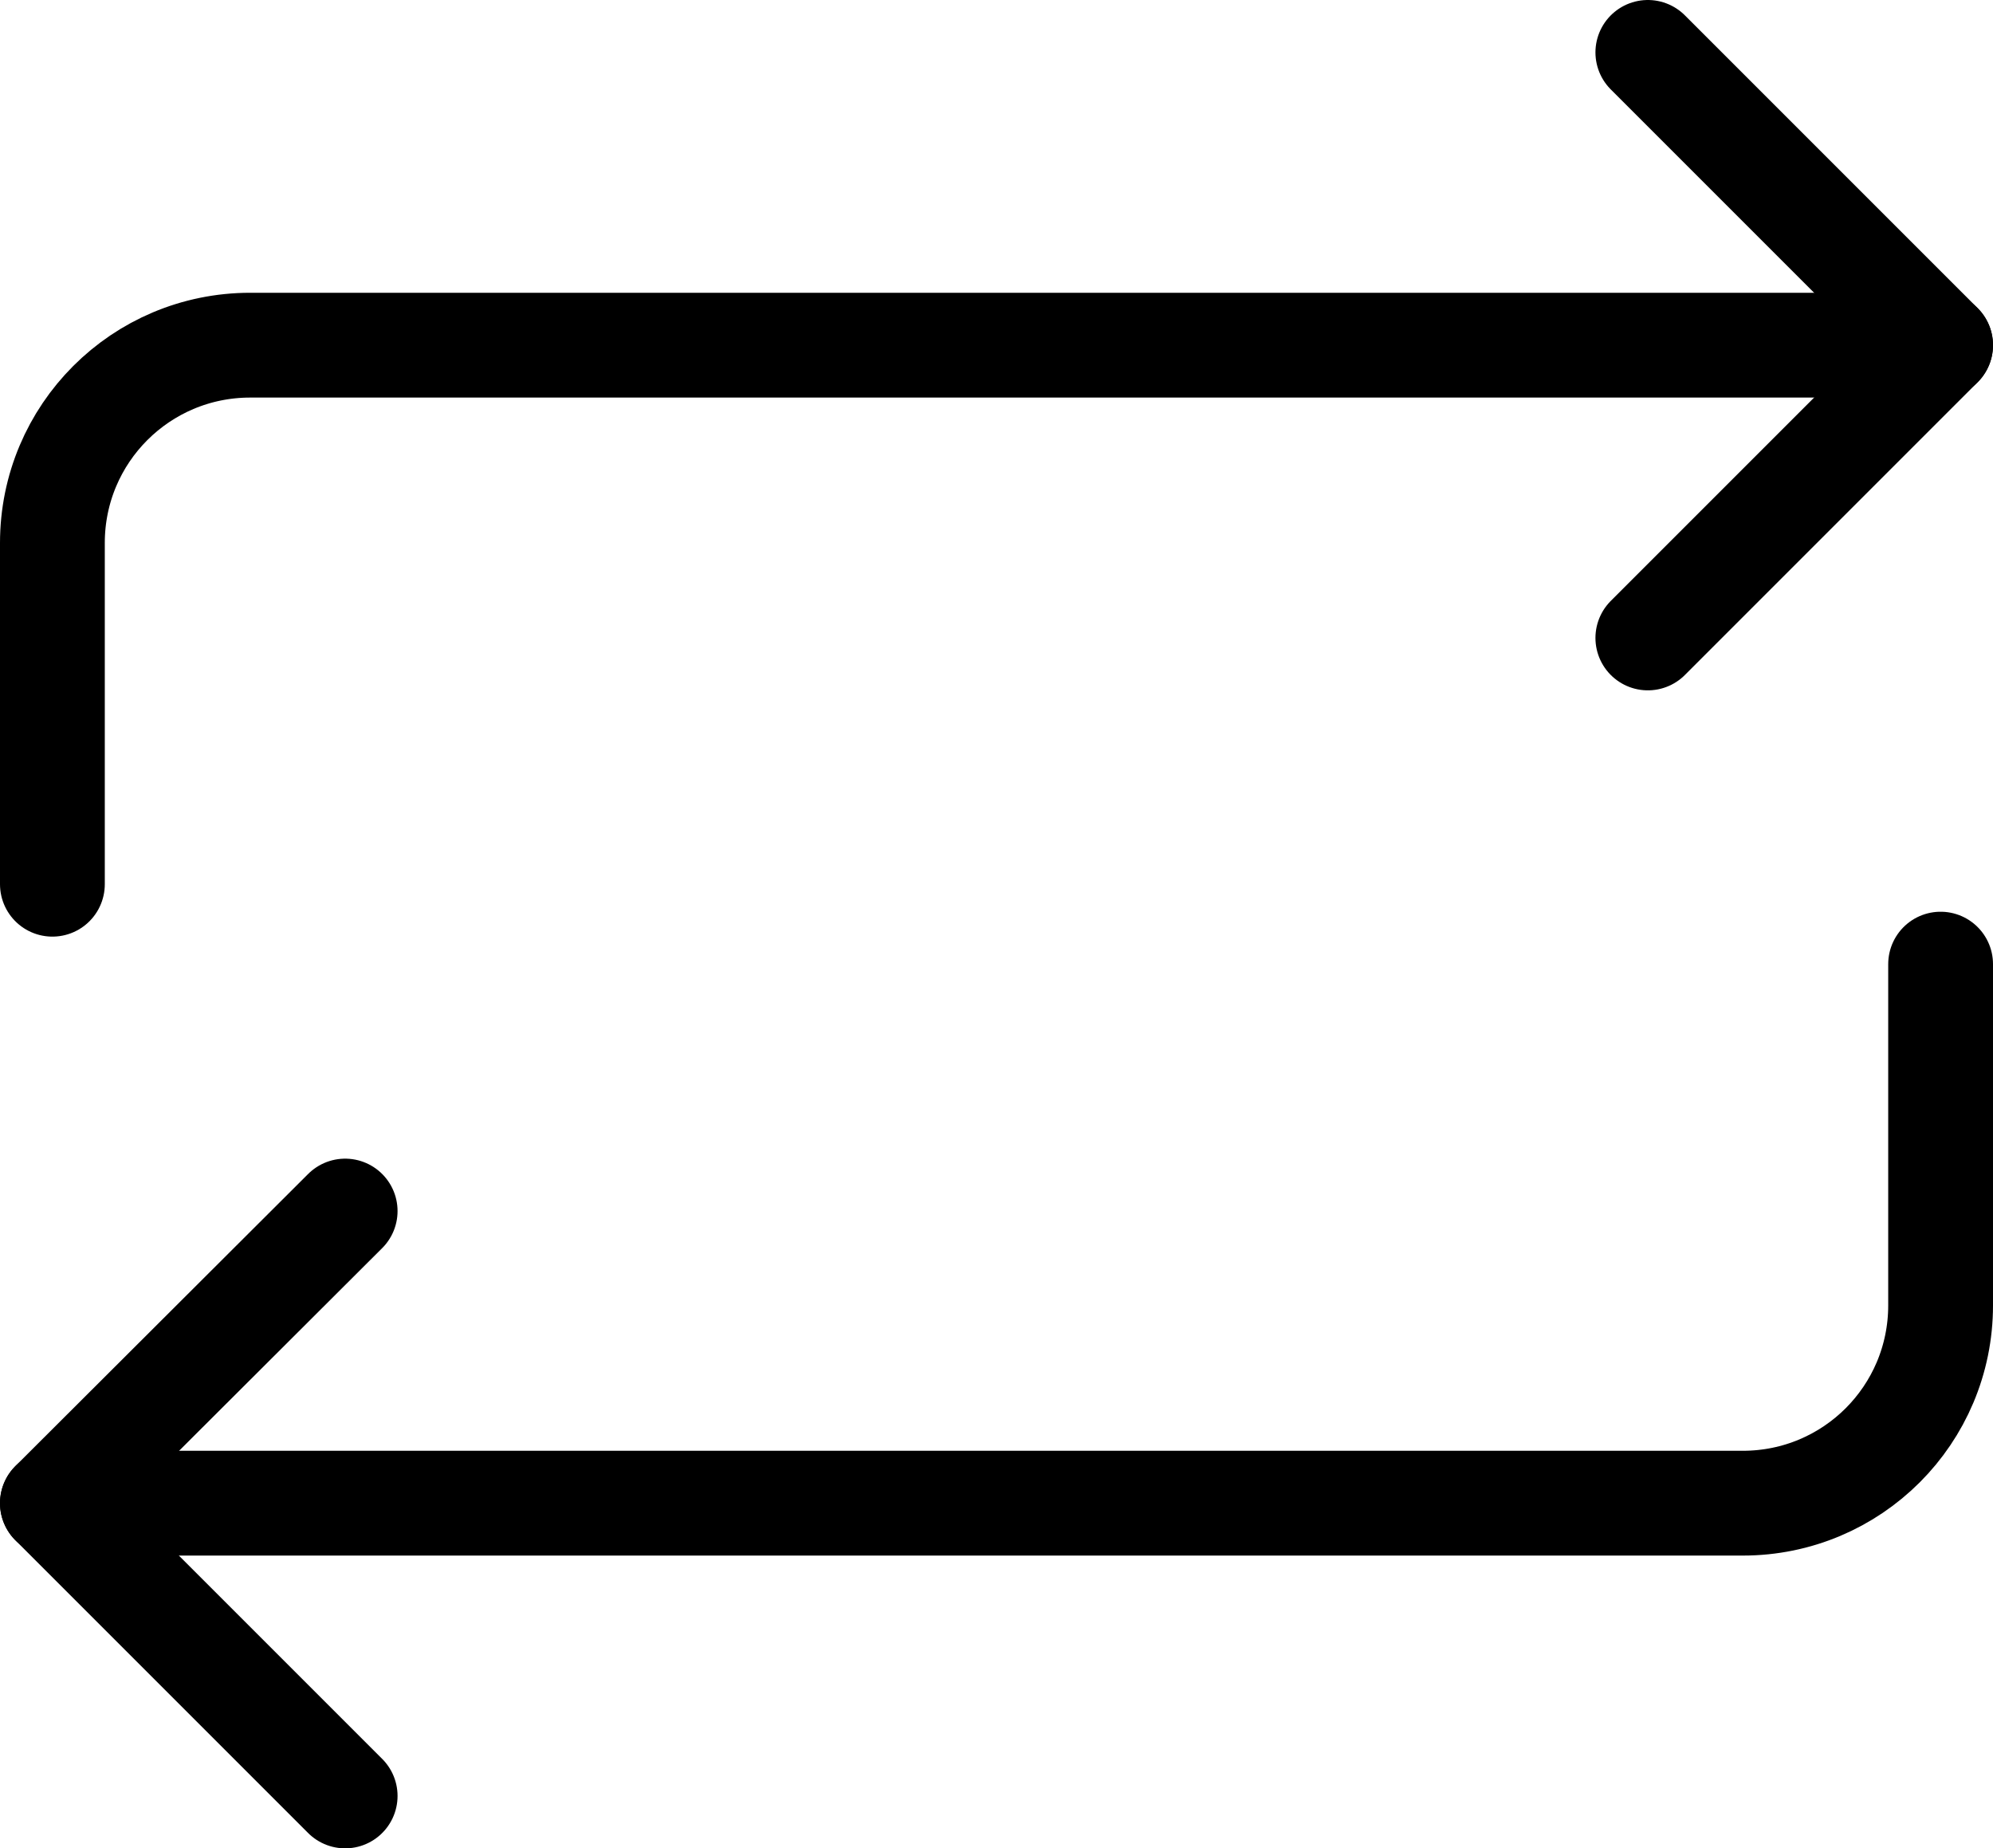
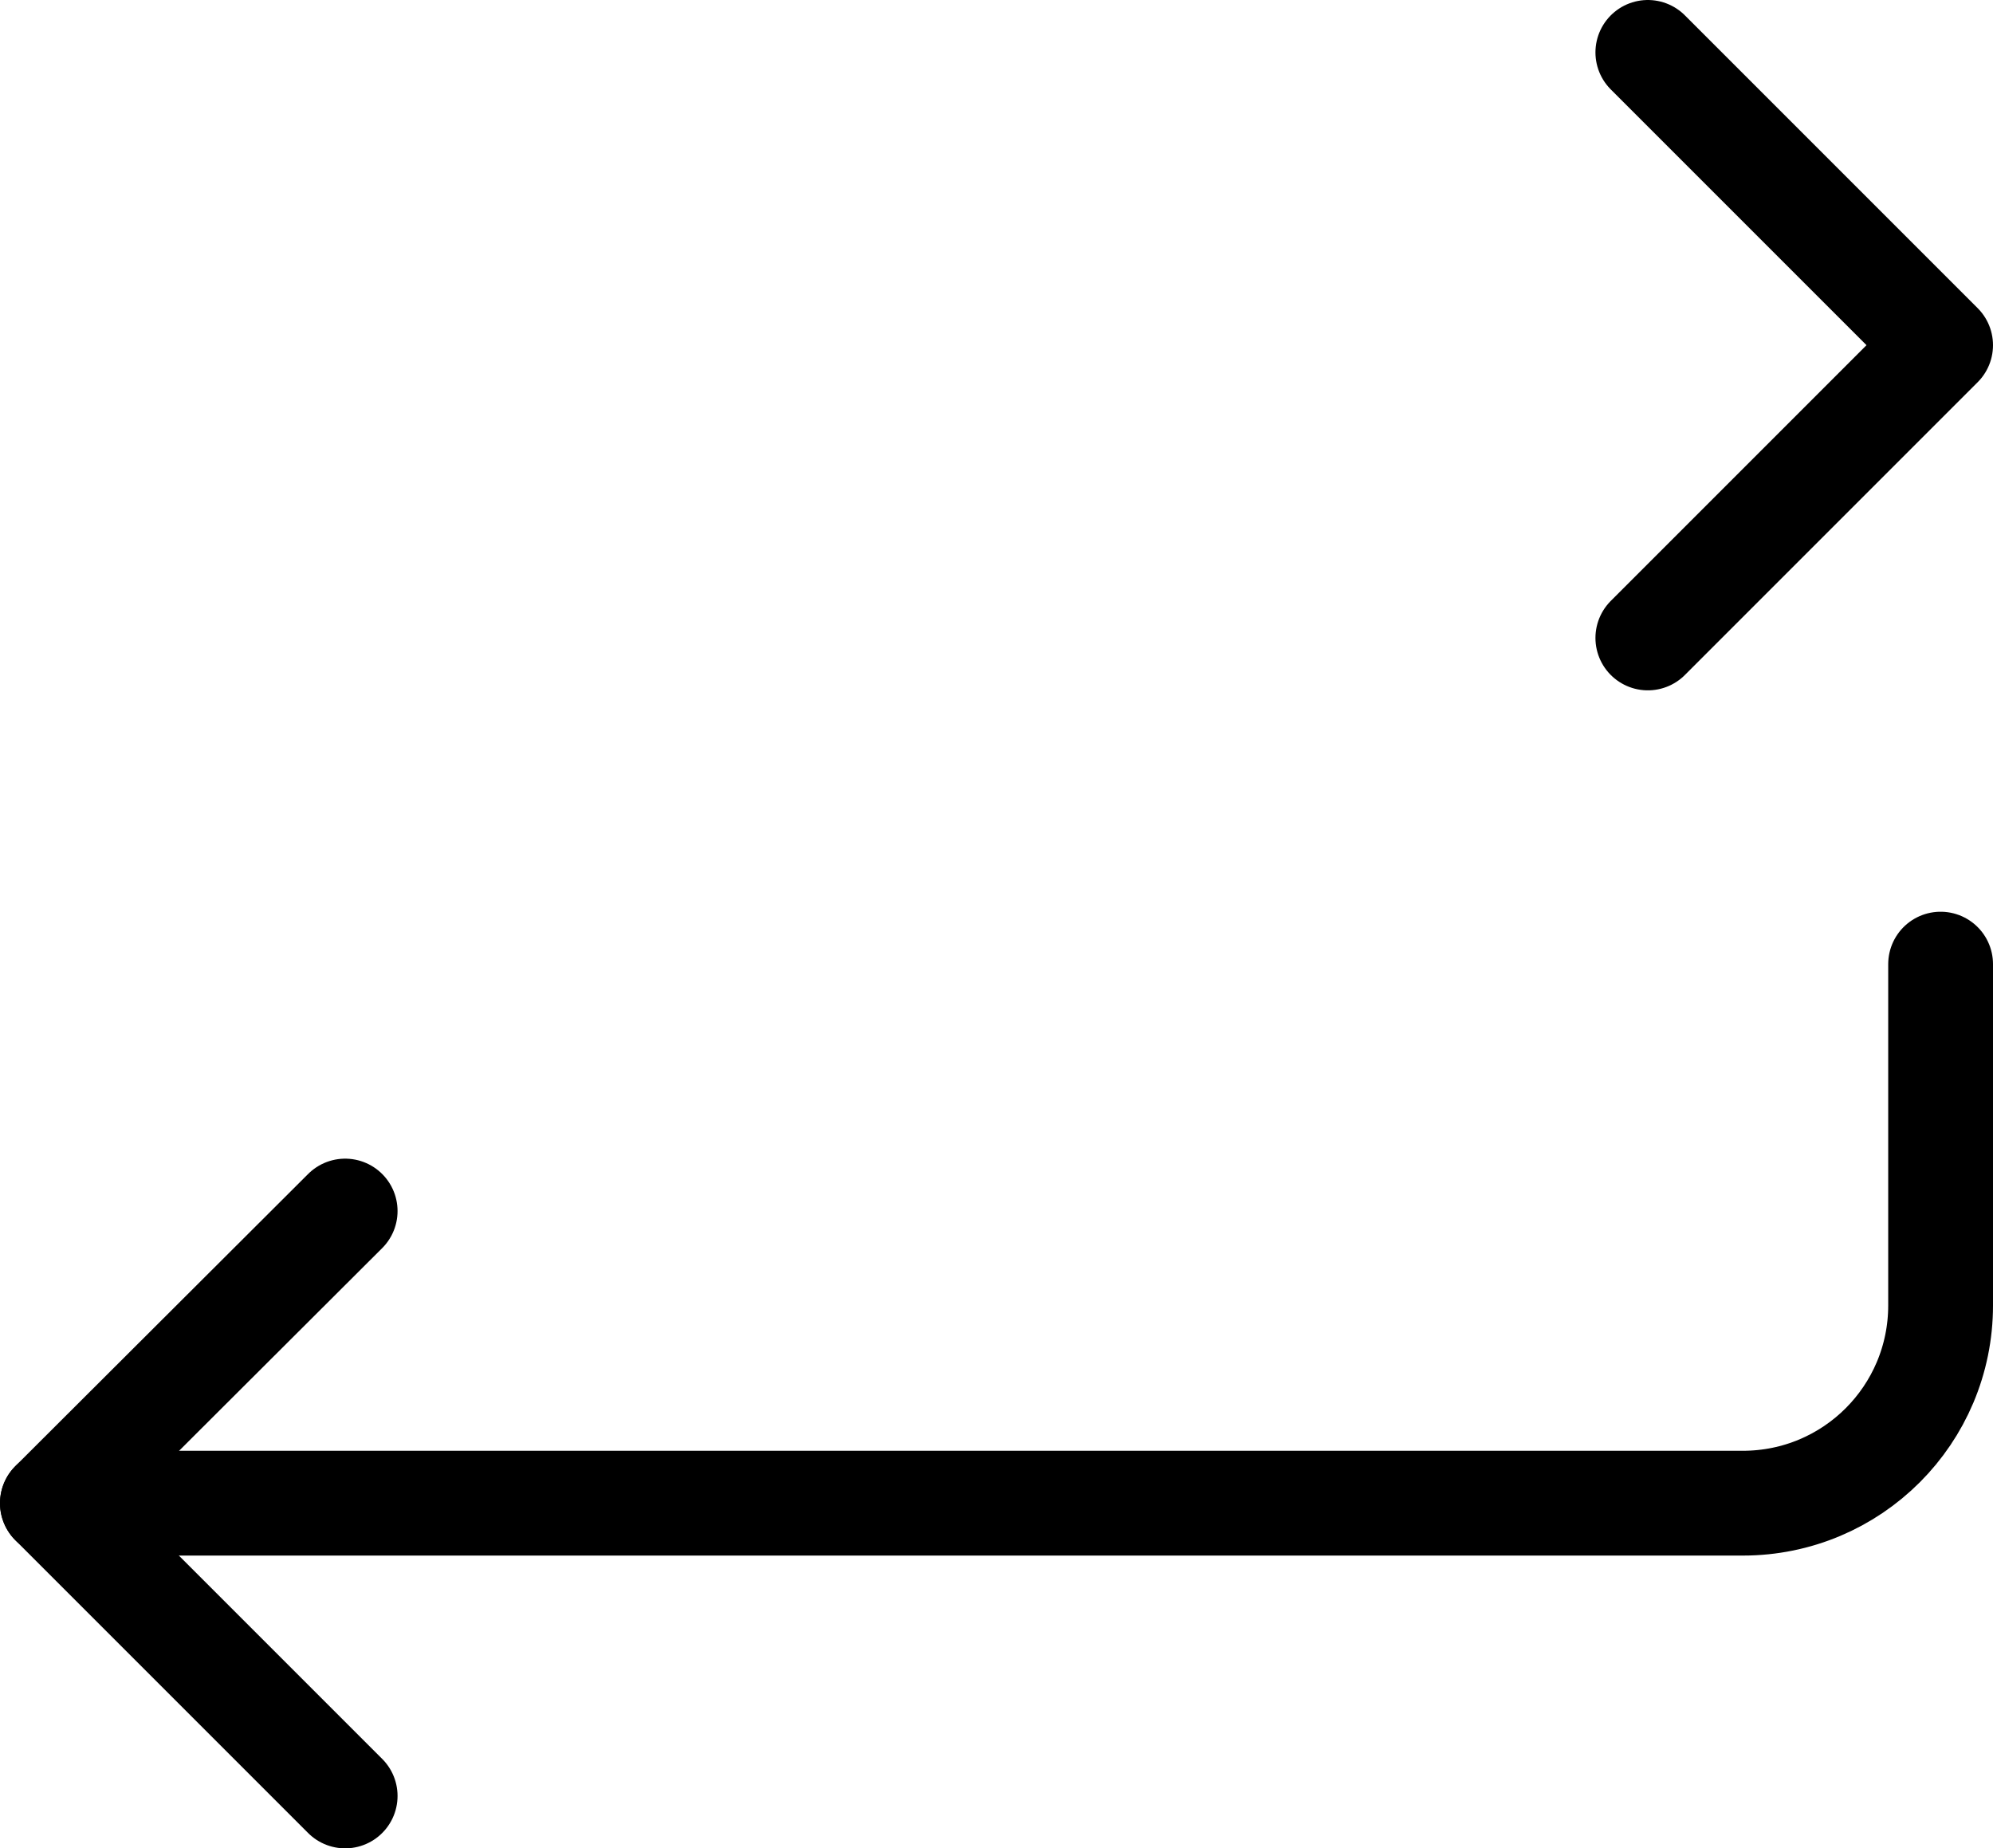
<svg xmlns="http://www.w3.org/2000/svg" id="Layer_1" data-name="Layer 1" viewBox="0 0 30.43 28.22">
  <defs>
    <style>
      .cls-1 {
        fill: none;
        stroke: #000;
        stroke-linecap: round;
        stroke-linejoin: round;
        stroke-width: 1.6px;
      }
    </style>
  </defs>
  <polyline class="cls-1" points="25.16 .8 29.63 5.27 25.16 9.74" />
  <polyline class="cls-1" points="5.27 27.42 .8 22.95 5.27 18.49" />
  <path class="cls-1" d="m.8,22.95h25.81c1.67,0,3.02-1.35,3.02-3.02v-5.21" />
-   <path class="cls-1" d="m29.63,5.27H3.82c-1.67,0-3.02,1.35-3.02,3.02v5.21" />
</svg>